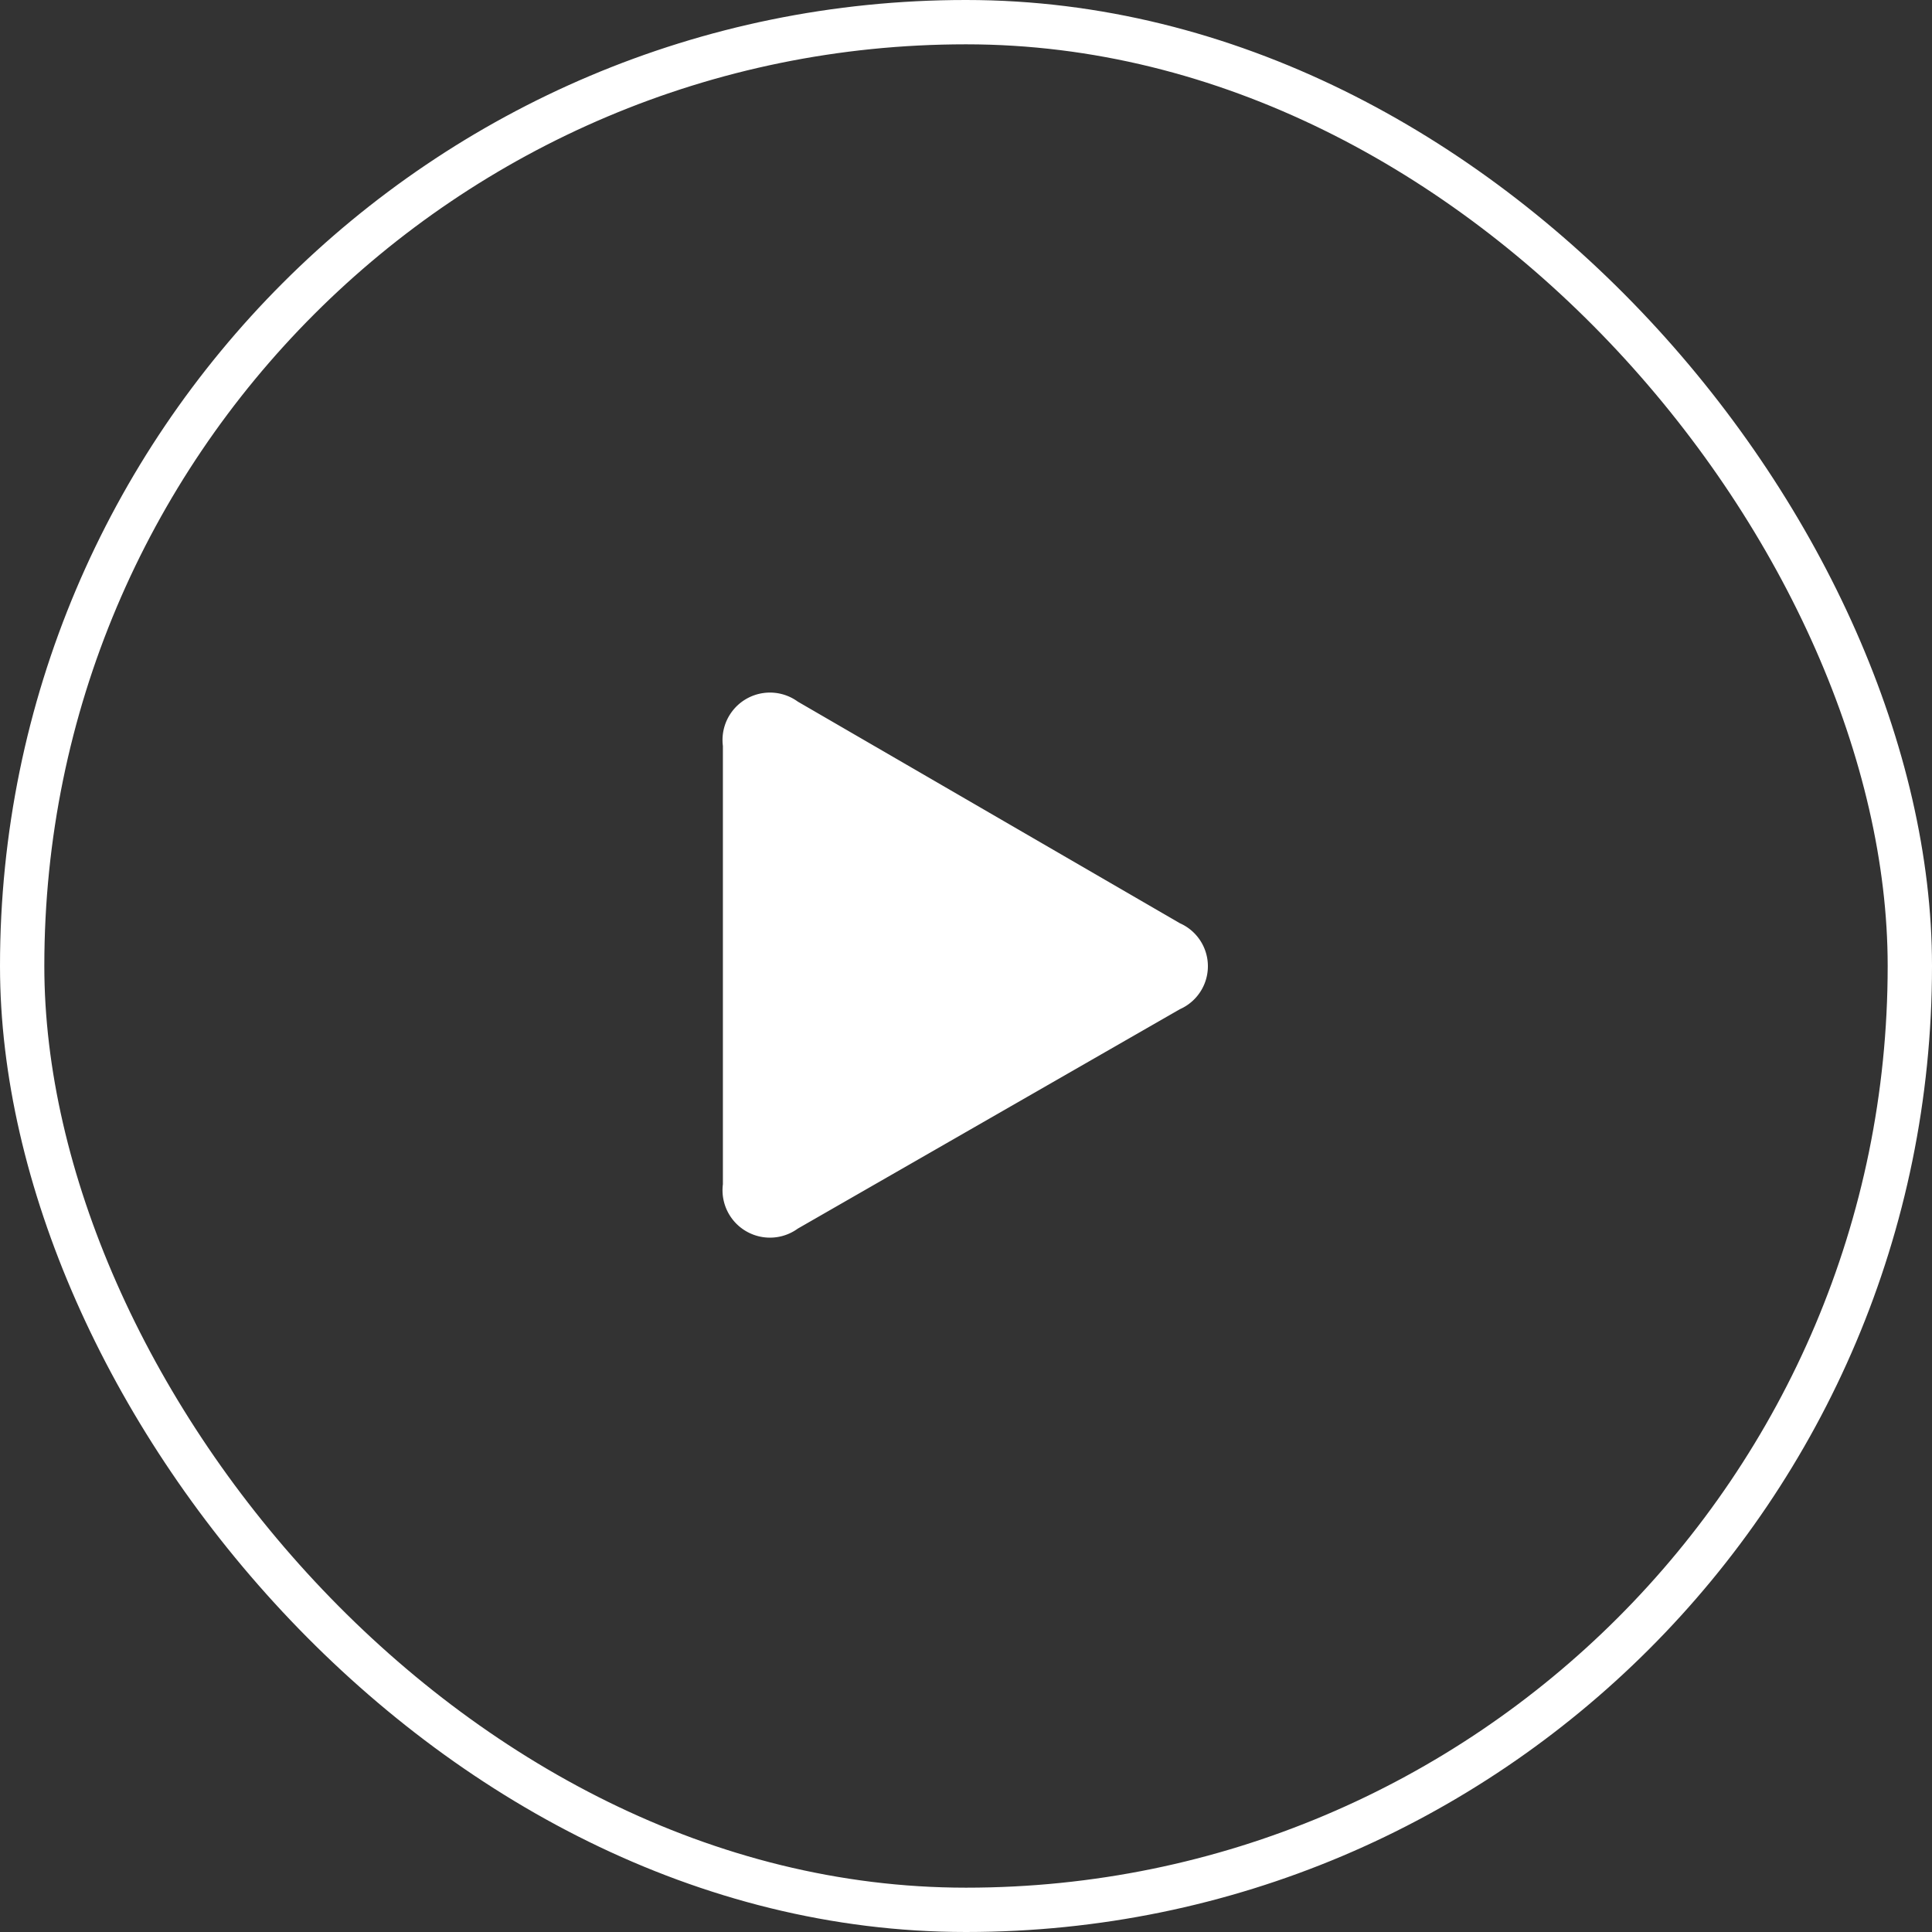
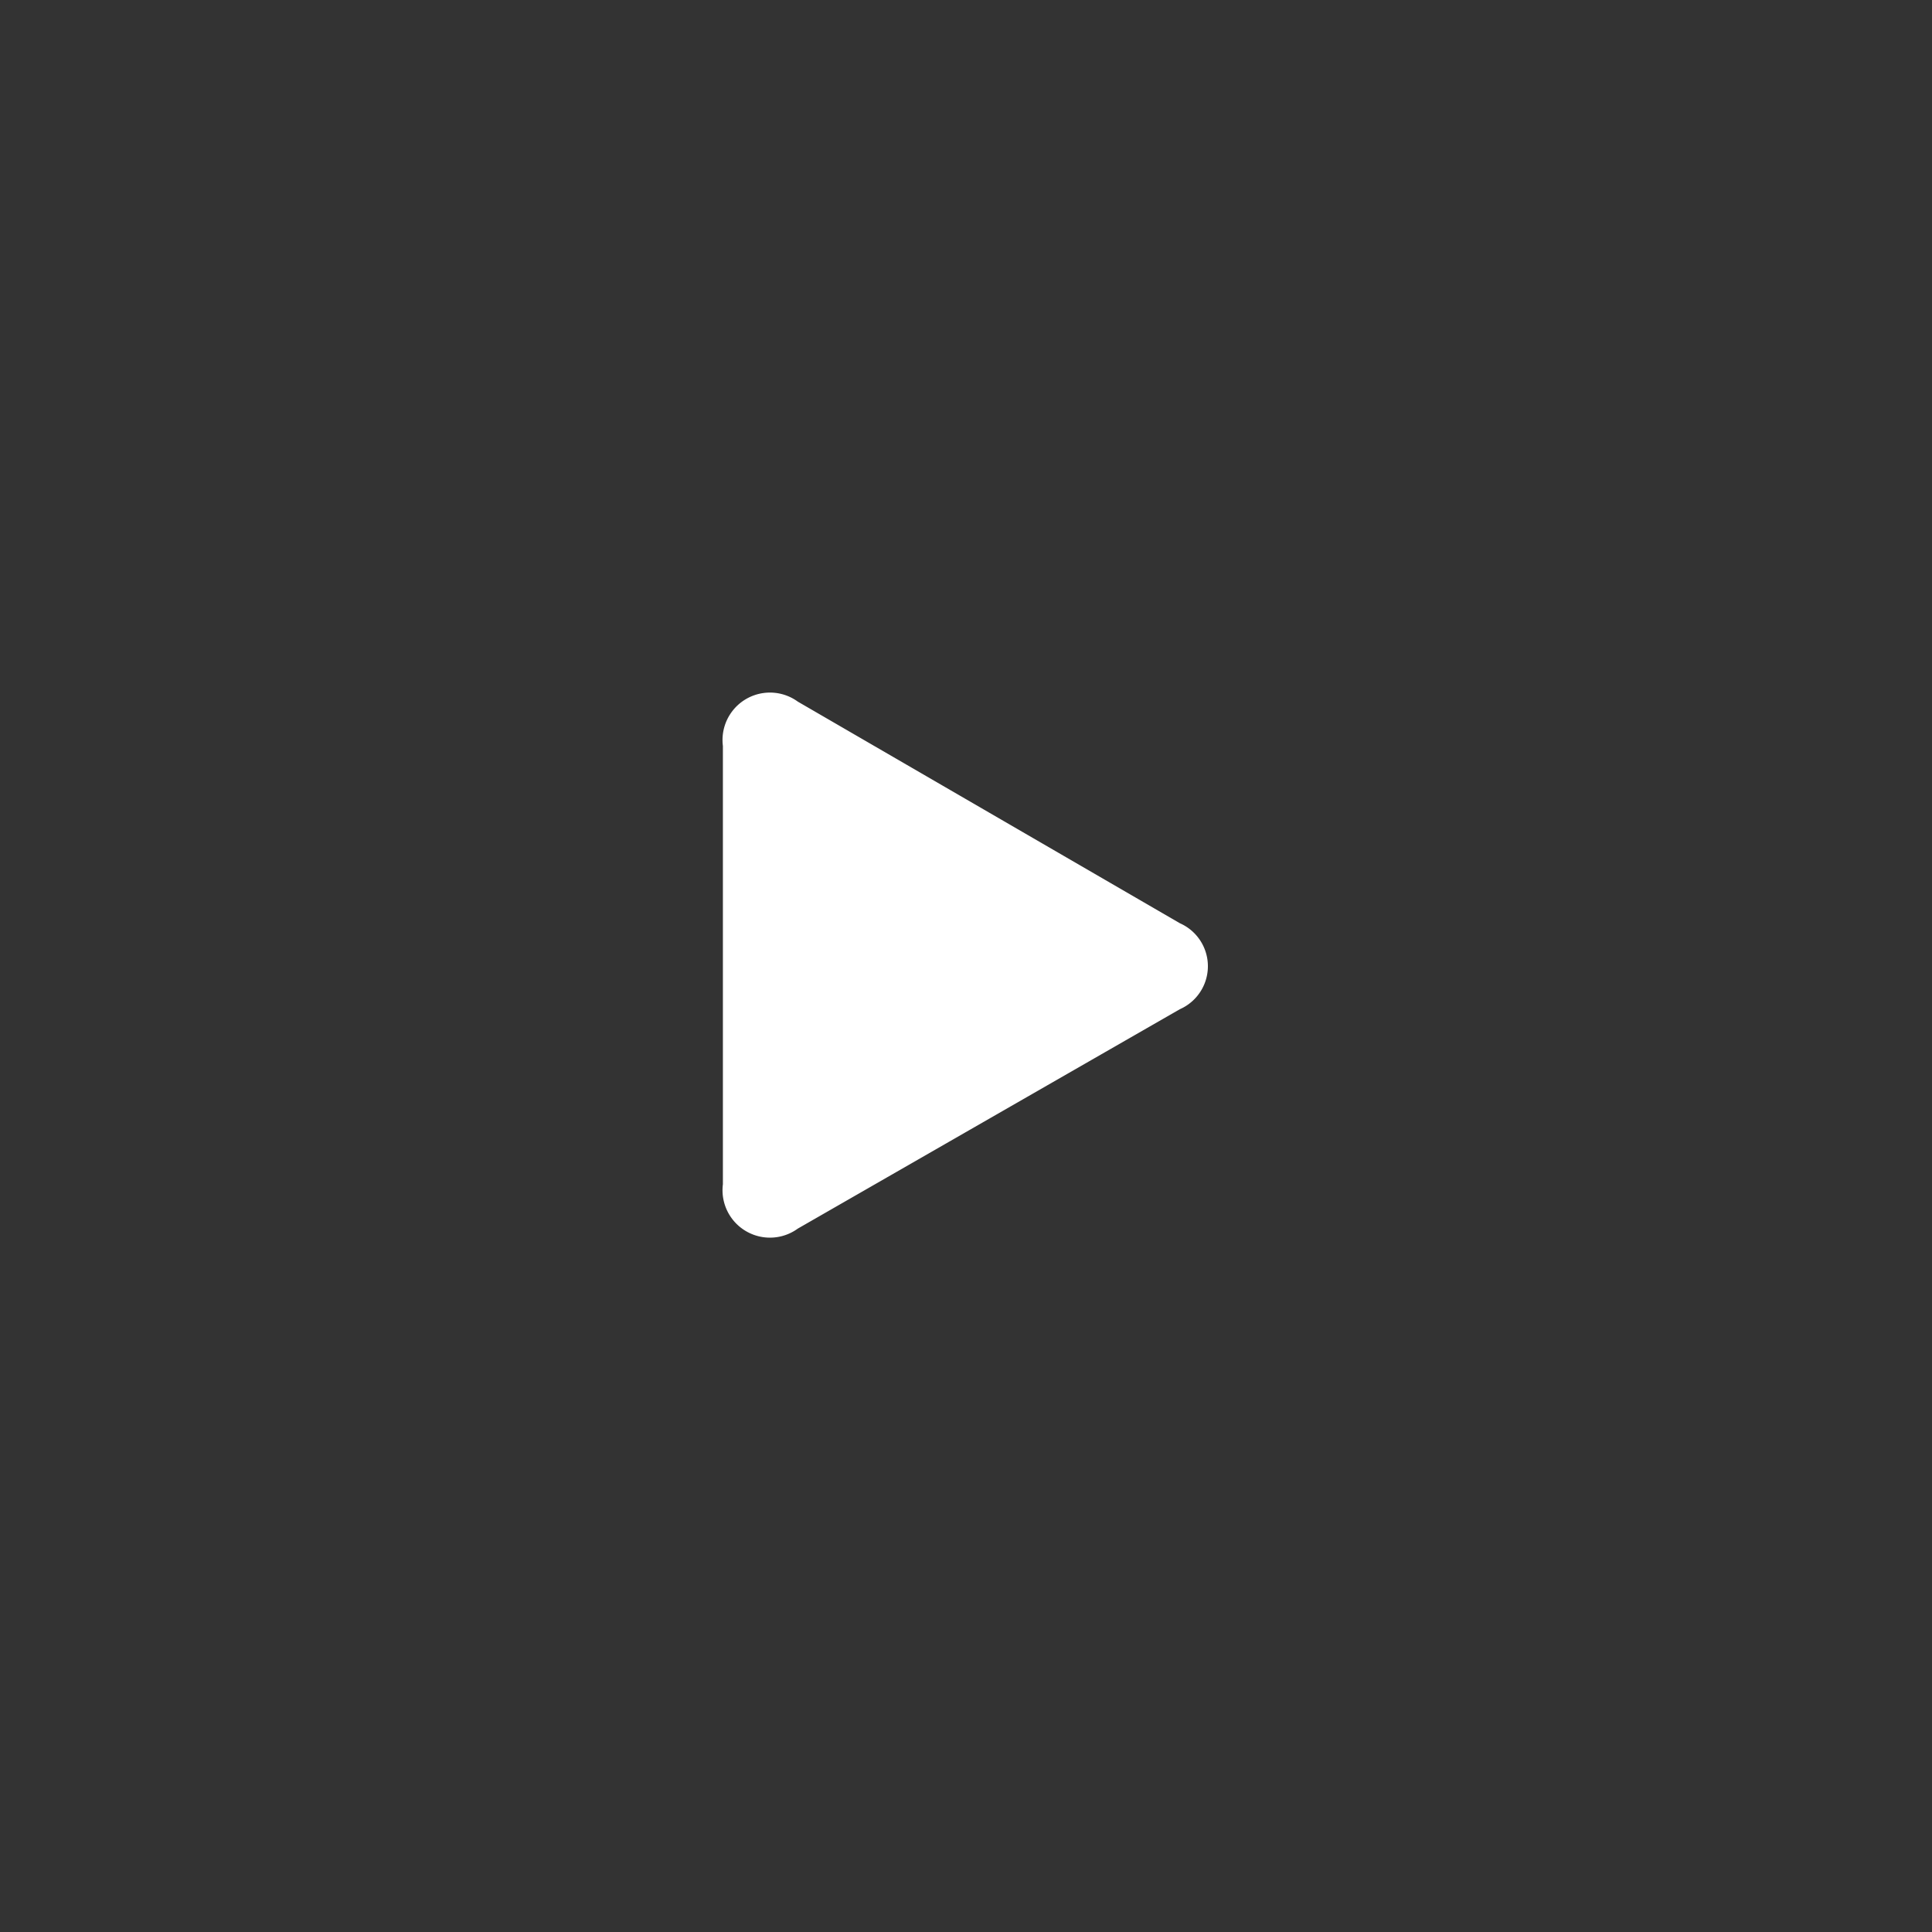
<svg xmlns="http://www.w3.org/2000/svg" width="43.59" height="43.59" viewBox="0 0 43.59 43.59">
  <rect x="0" y="0" width="43.59" height="43.59" fill="#333333" stroke="none" />
  <defs>
    <style>.a{fill:none;stroke:#fff;stroke-miterlimit:10;}.b{fill:#fff;}</style>
  </defs>
-   <rect class="a" x="0.5" y="0.5" width="42.59" height="42.59" rx="21.29" />
  <path class="b" d="M18,27.72a1.07,1.07,0,0,1-1.69-1V16.83a1.07,1.07,0,0,1,1.69-1l8.62,5a1.06,1.06,0,0,1,0,1.94Z" />
</svg>